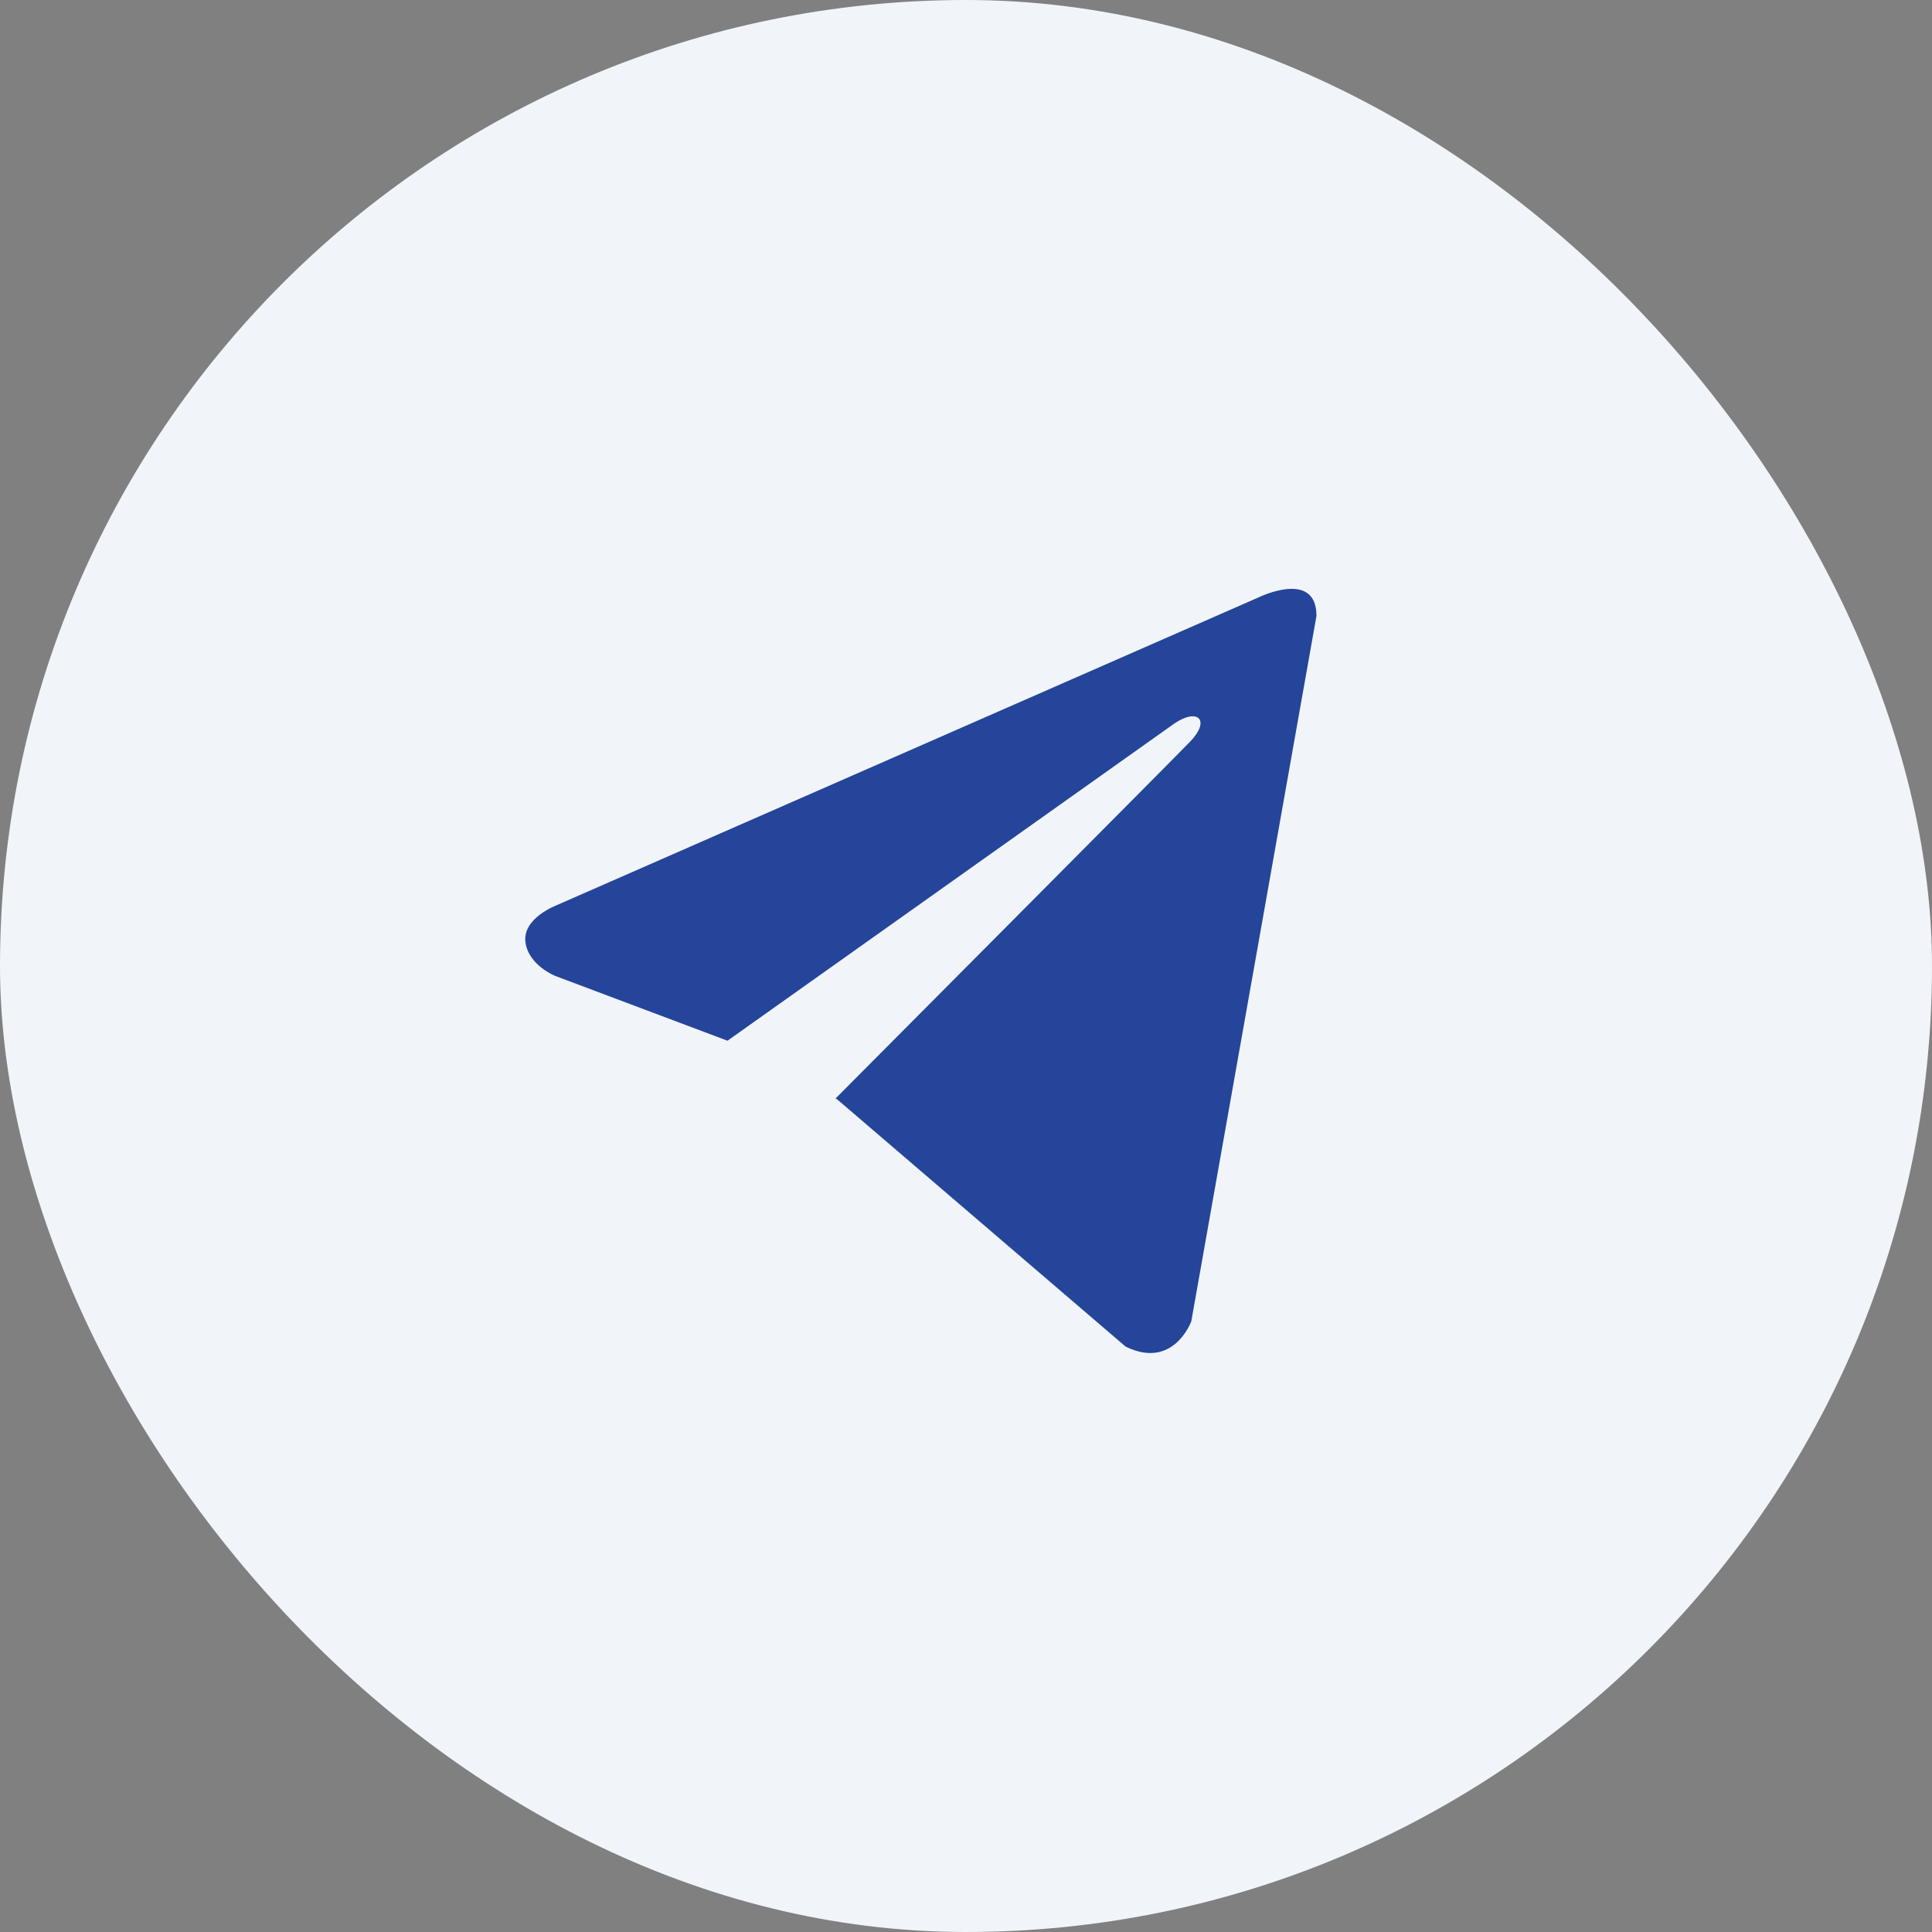
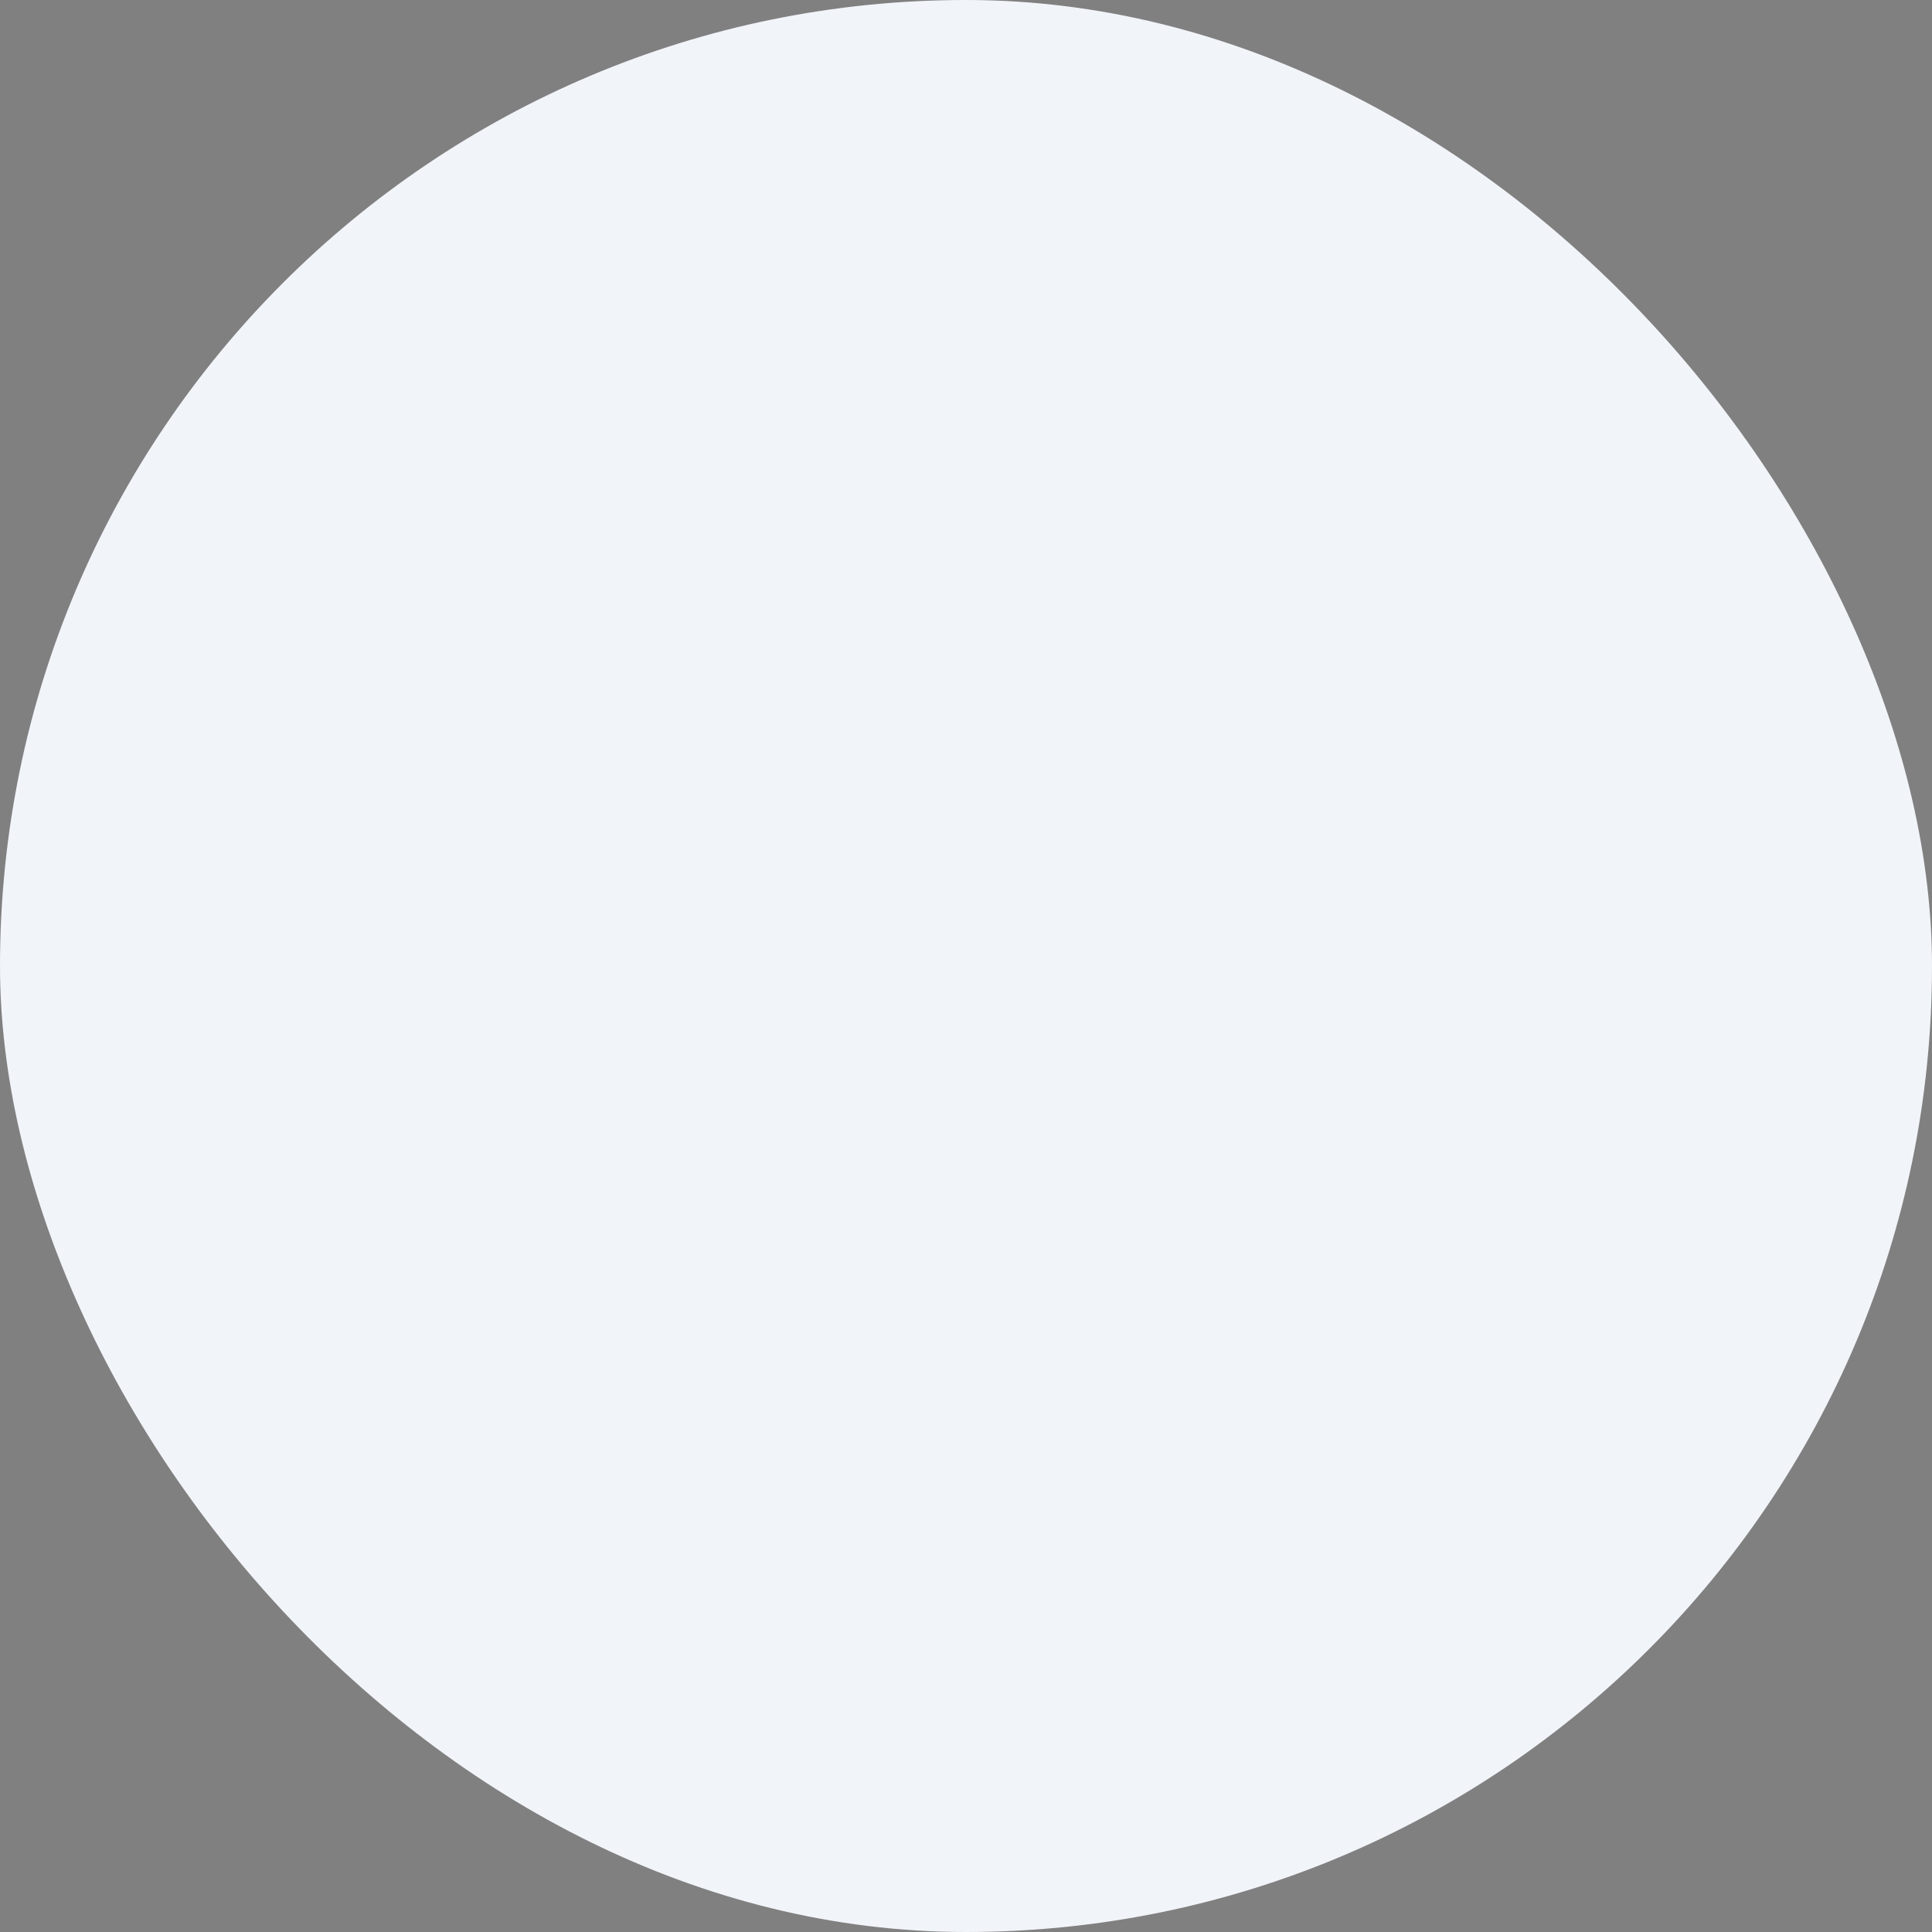
<svg xmlns="http://www.w3.org/2000/svg" width="40" height="40" viewBox="0 0 40 40" fill="none">
  <rect x="0" y="0" width="40" height="40" fill="#808080" stroke="none" />
  <rect width="40" height="40" rx="20" fill="#F1F4F9" />
-   <path d="M27.256 12.752L24.665 27.354C24.665 27.354 24.302 28.367 23.306 27.881L17.328 22.757L17.3 22.742C18.108 21.931 24.37 15.637 24.643 15.352C25.067 14.91 24.804 14.647 24.312 14.981L15.062 21.547L11.494 20.205C11.494 20.205 10.932 19.982 10.878 19.496C10.823 19.01 11.512 18.747 11.512 18.747L26.06 12.367C26.06 12.367 27.256 11.78 27.256 12.752V12.752Z" fill="#24459A" />
</svg>